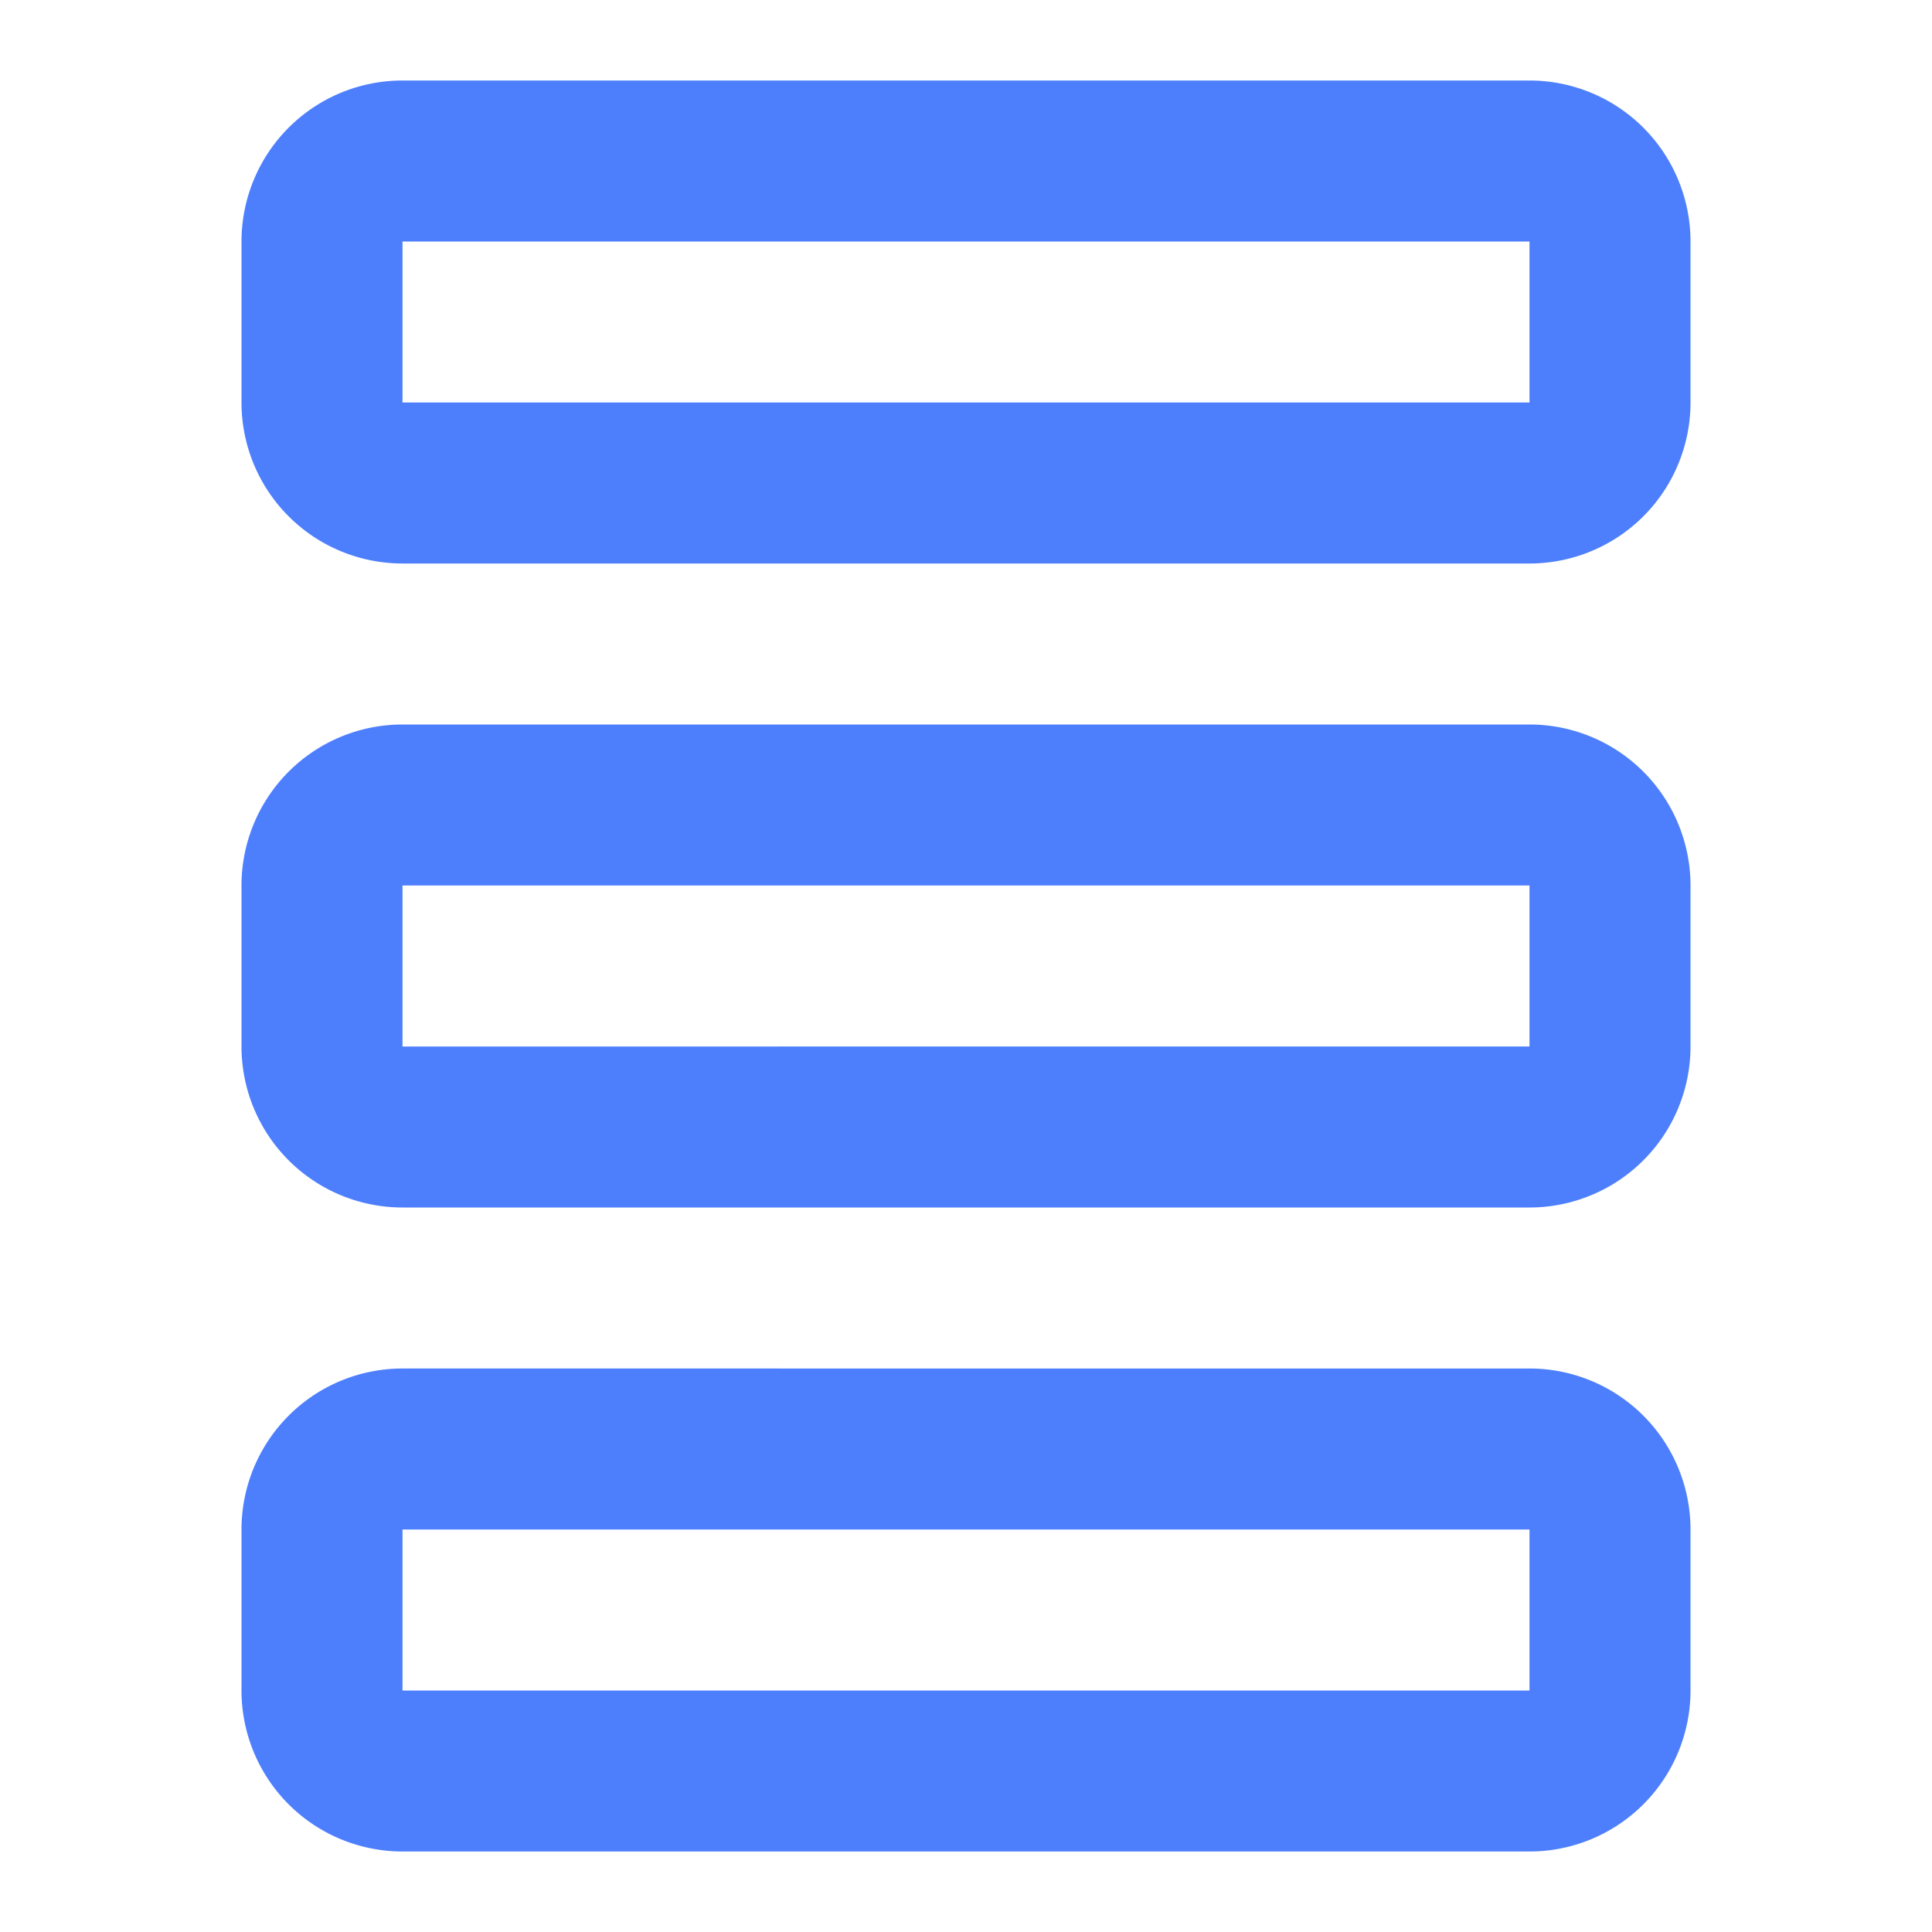
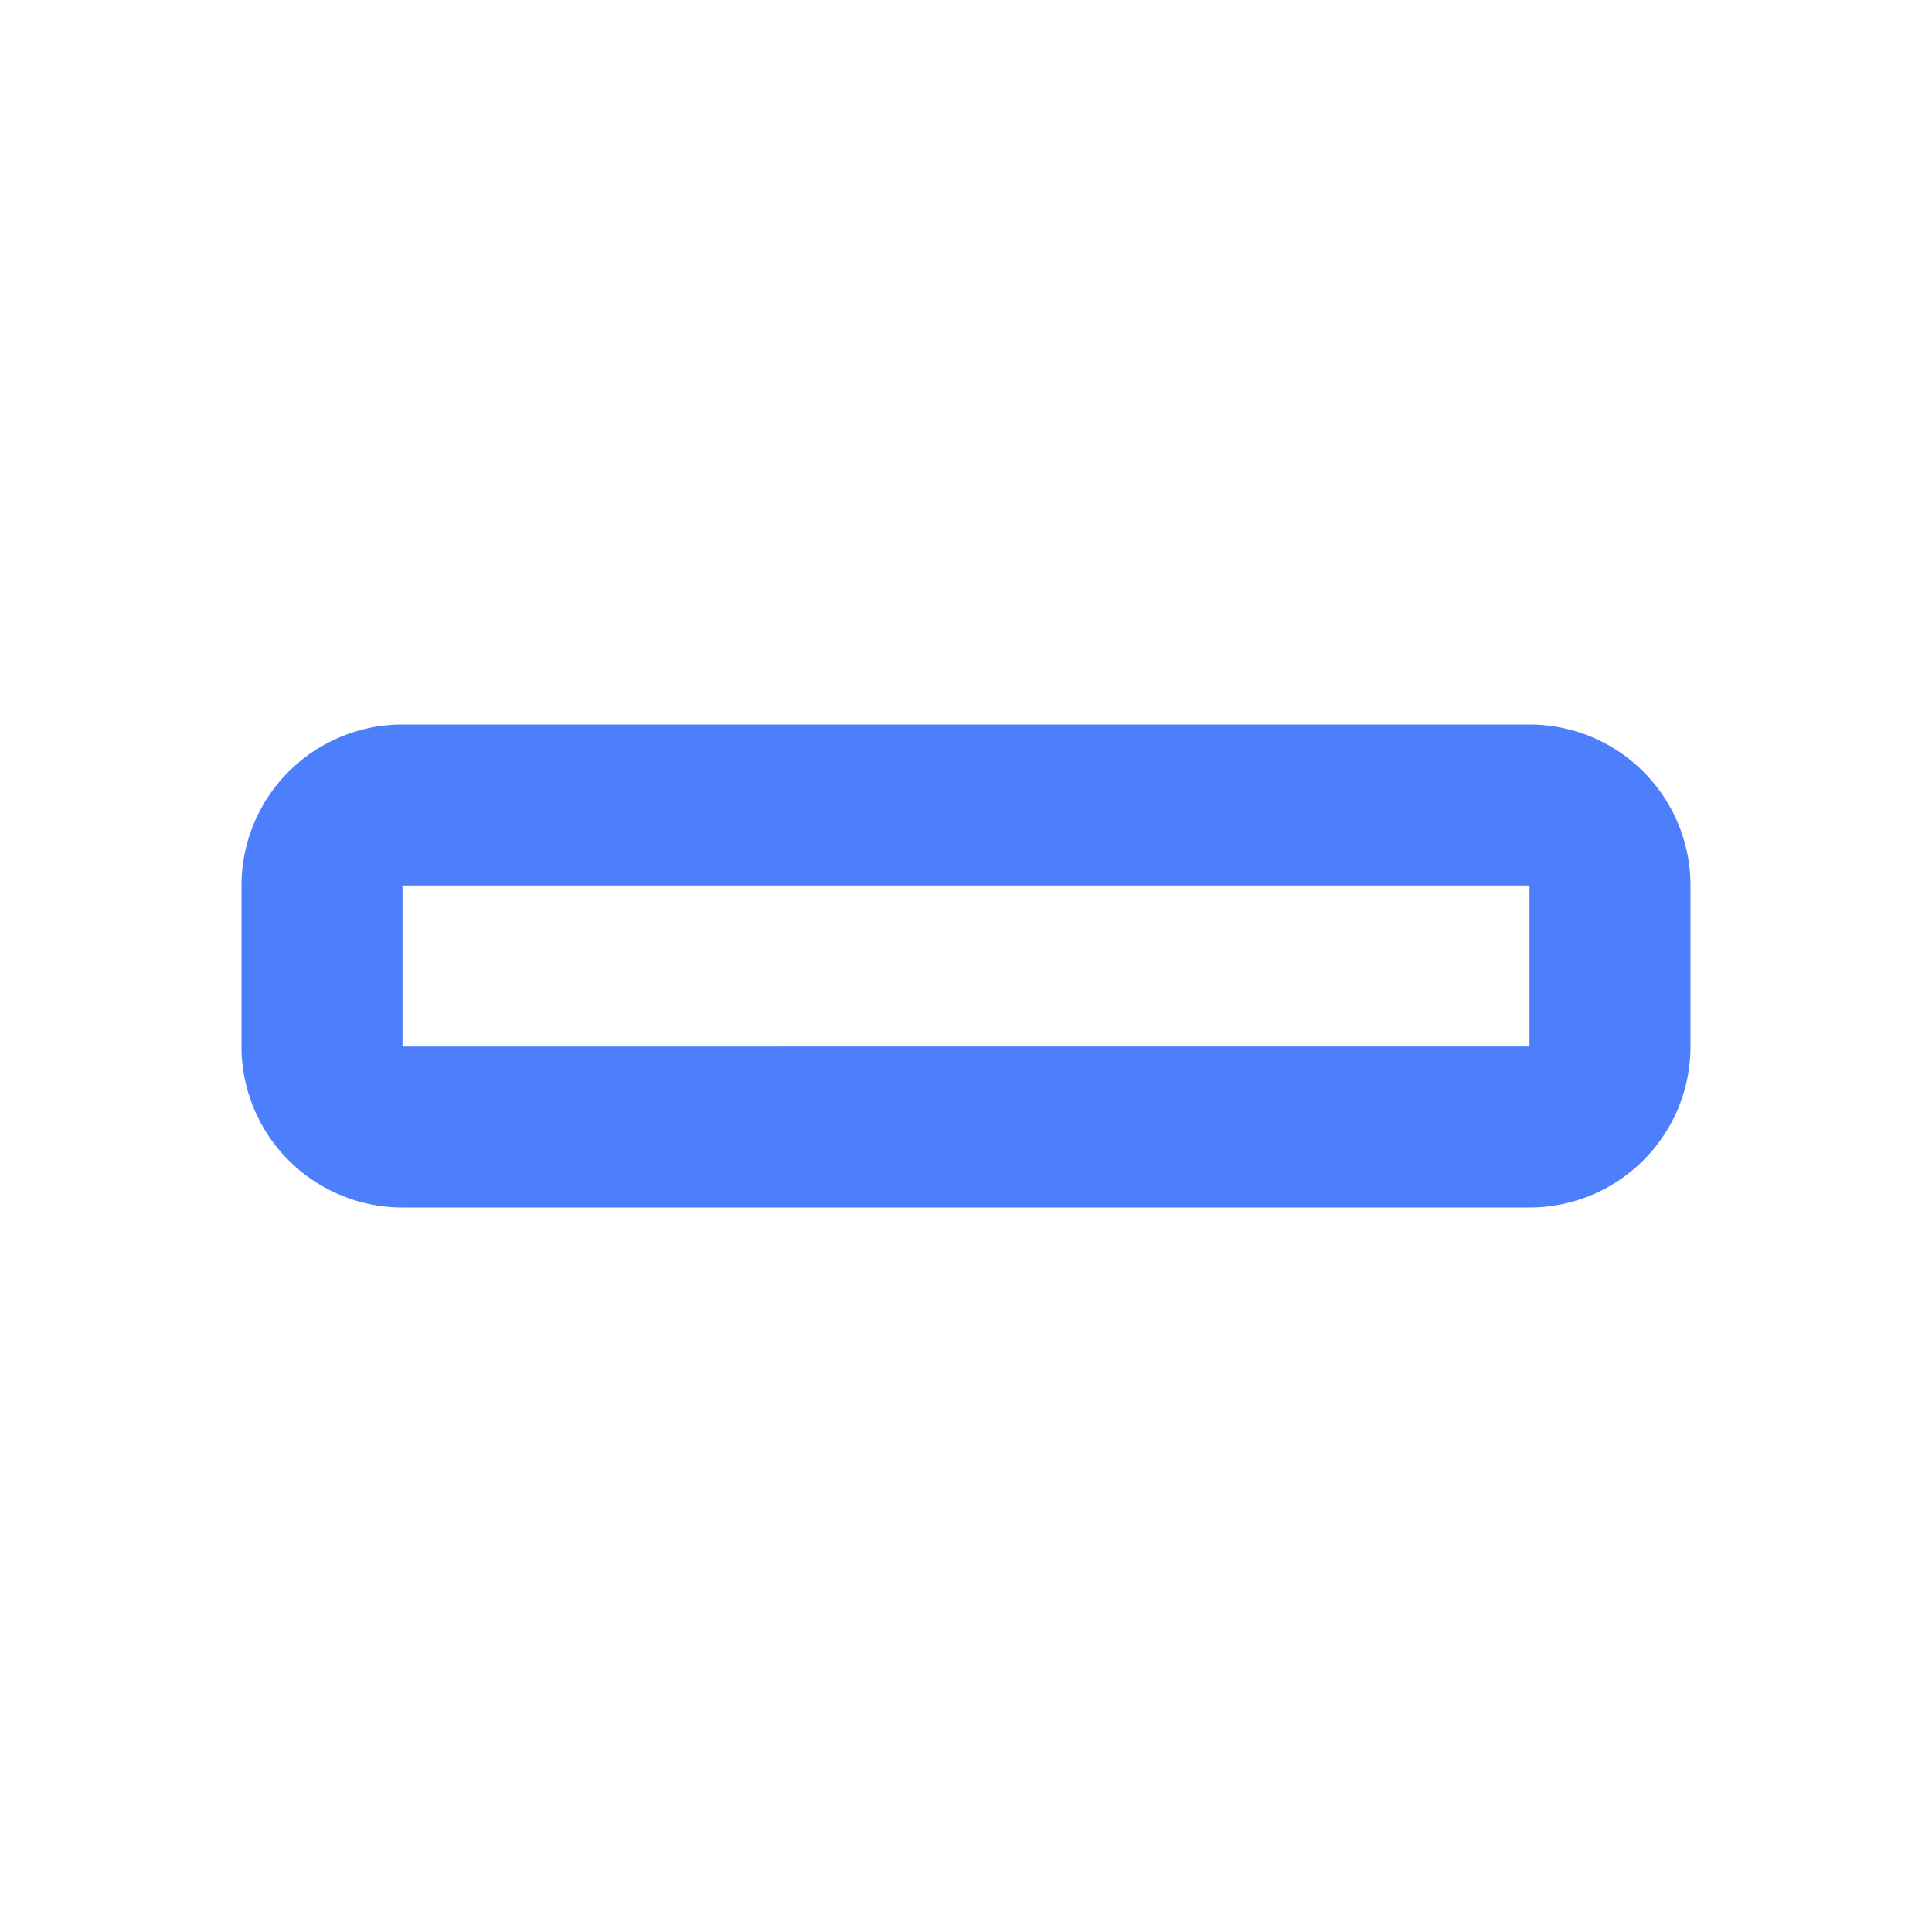
<svg xmlns="http://www.w3.org/2000/svg" id="Layer_1" data-name="Layer 1" viewBox="0 0 24 24">
  <defs>
    <style>.cls-1{fill:#4d7ffd;}</style>
  </defs>
  <title>cloud server</title>
-   <path class="cls-1" d="M19,19v2H5V19H19m0-2H5a2,2,0,0,0-2,2v2a2,2,0,0,0,2,2H19a2,2,0,0,0,2-2V19a2,2,0,0,0-2-2Z" />
  <path class="cls-1" d="M19,11v2H5V11H19m0-2H5a2,2,0,0,0-2,2v2a2,2,0,0,0,2,2H19a2,2,0,0,0,2-2V11a2,2,0,0,0-2-2Z" />
-   <path class="cls-1" d="M19,3V5H5V3H19m0-2H5A2,2,0,0,0,3,3V5A2,2,0,0,0,5,7H19a2,2,0,0,0,2-2V3a2,2,0,0,0-2-2Z" />
</svg>